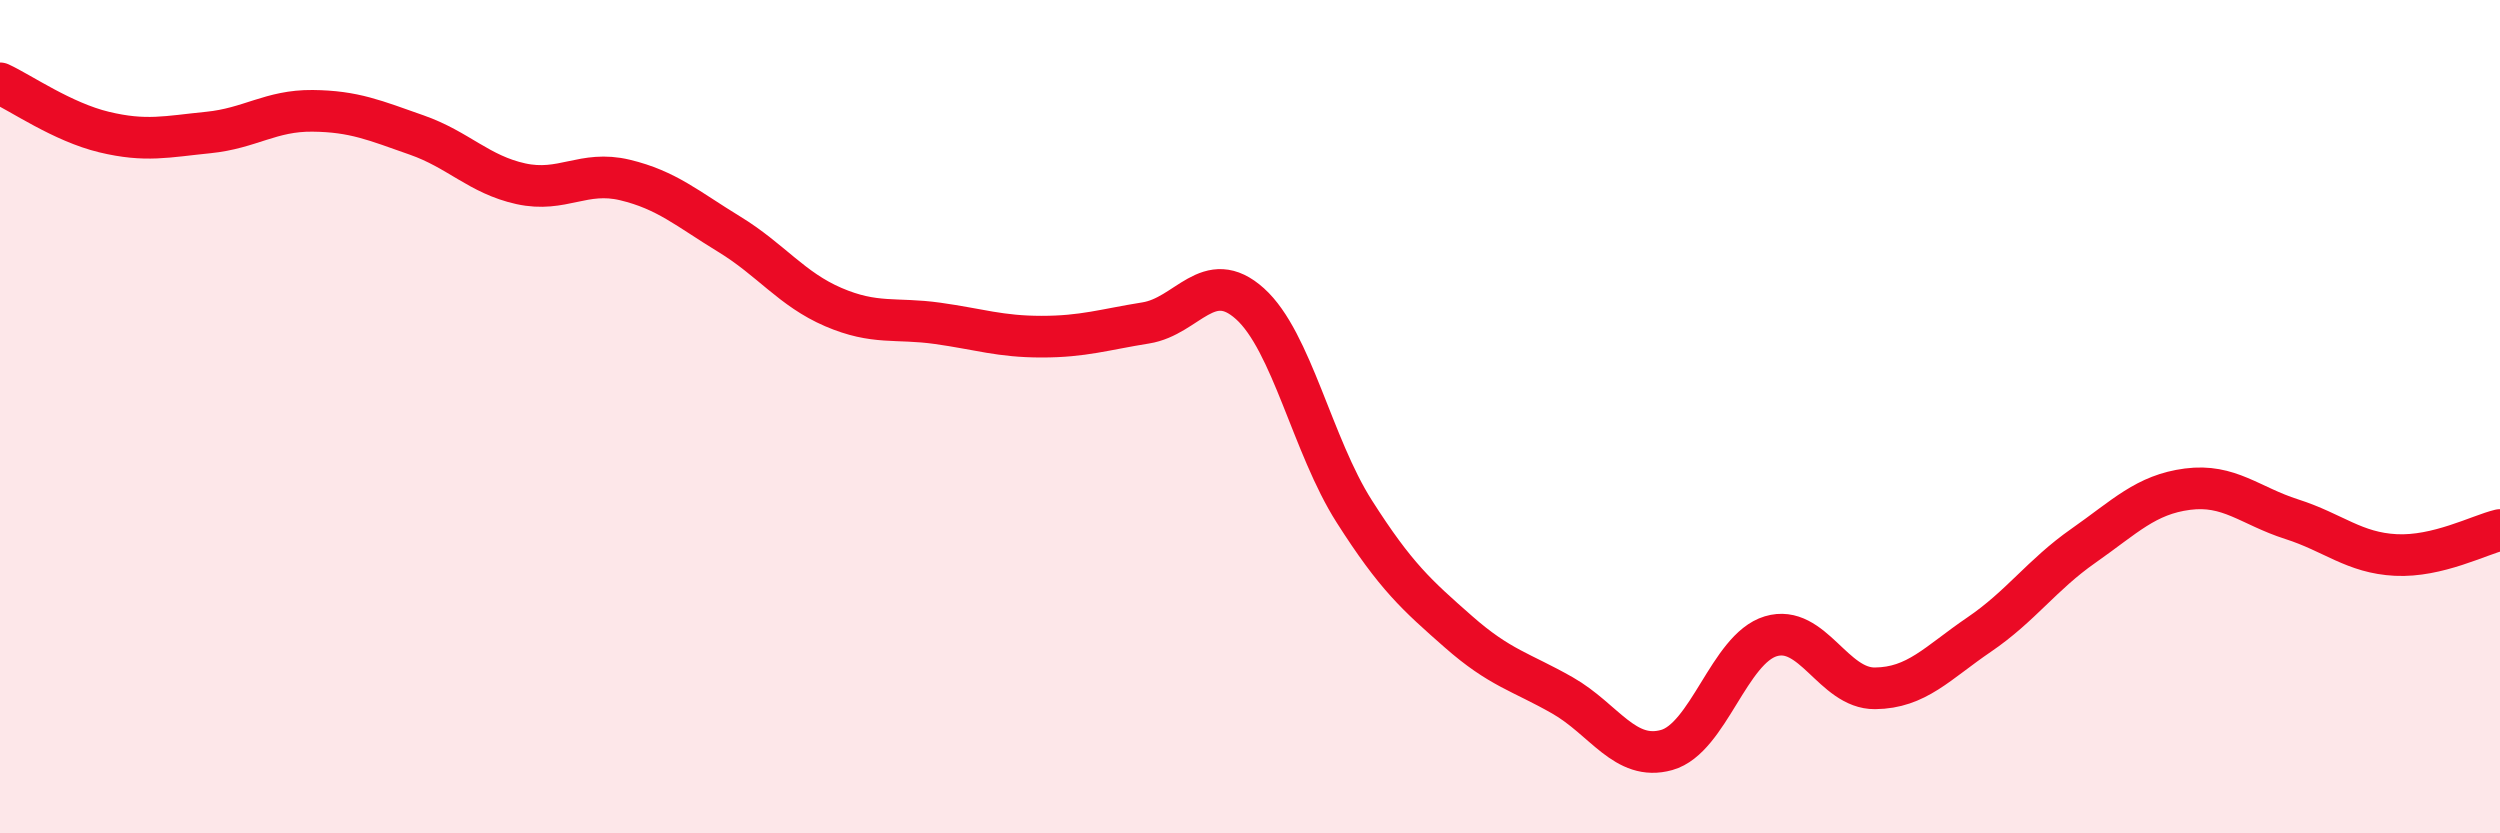
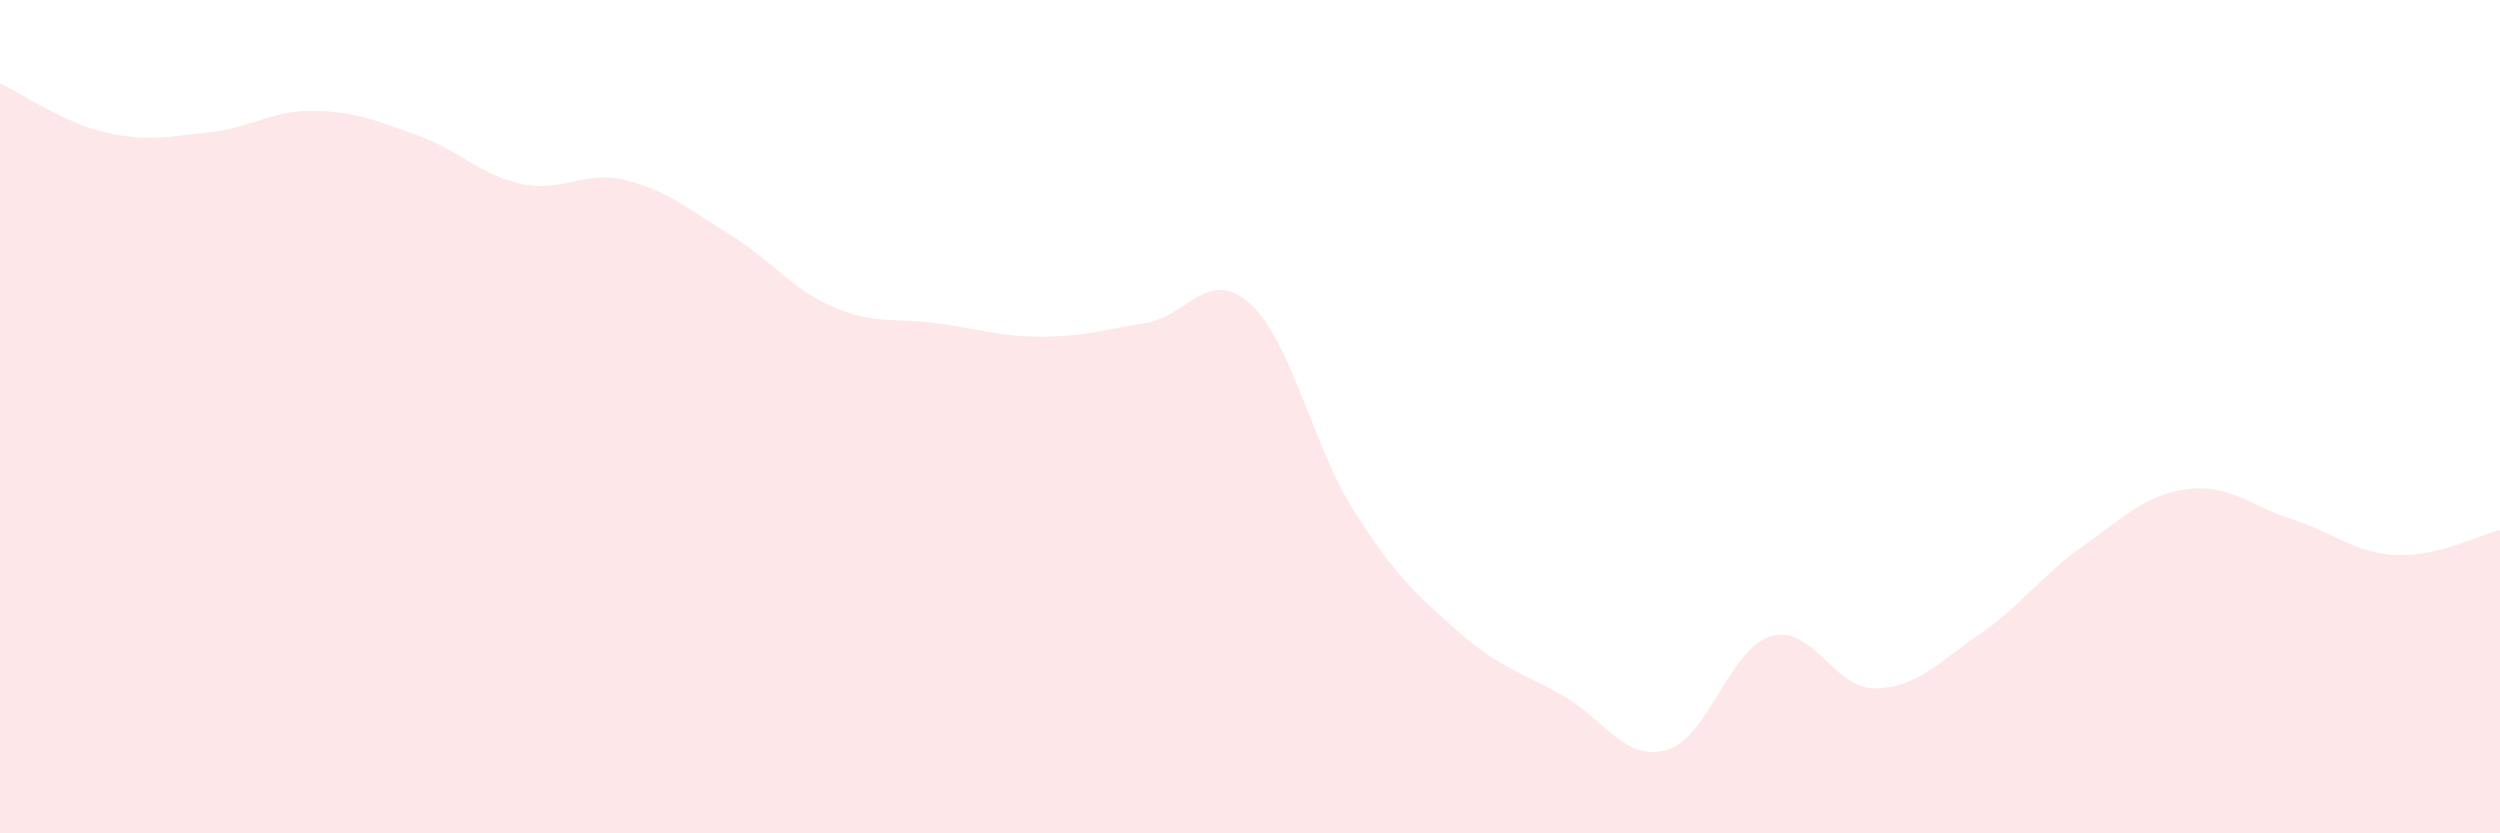
<svg xmlns="http://www.w3.org/2000/svg" width="60" height="20" viewBox="0 0 60 20">
  <path d="M 0,2 C 0.5,2.23 1.5,2.93 2.5,3.17 C 3.5,3.41 4,3.28 5,3.18 C 6,3.08 6.5,2.65 7.5,2.66 C 8.5,2.67 9,2.89 10,3.24 C 11,3.59 11.5,4.19 12.5,4.41 C 13.5,4.63 14,4.08 15,4.32 C 16,4.56 16.5,5.01 17.5,5.62 C 18.5,6.23 19,6.94 20,7.37 C 21,7.8 21.5,7.62 22.5,7.76 C 23.5,7.9 24,8.08 25,8.08 C 26,8.08 26.5,7.91 27.5,7.75 C 28.5,7.59 29,6.39 30,7.29 C 31,8.19 31.5,10.7 32.5,12.27 C 33.5,13.84 34,14.28 35,15.16 C 36,16.04 36.5,16.12 37.5,16.69 C 38.5,17.26 39,18.28 40,18 C 41,17.72 41.5,15.57 42.5,15.27 C 43.5,14.97 44,16.53 45,16.52 C 46,16.51 46.5,15.91 47.5,15.23 C 48.5,14.55 49,13.8 50,13.1 C 51,12.4 51.5,11.87 52.5,11.74 C 53.5,11.61 54,12.14 55,12.46 C 56,12.78 56.5,13.27 57.5,13.32 C 58.5,13.37 59.5,12.84 60,12.72L60 20L0 20Z" fill="#EB0A25" opacity="0.1" stroke-linecap="round" stroke-linejoin="round" />
-   <path d="M 0,2 C 0.5,2.23 1.5,2.93 2.5,3.17 C 3.5,3.41 4,3.28 5,3.18 C 6,3.08 6.5,2.65 7.5,2.66 C 8.5,2.67 9,2.89 10,3.24 C 11,3.59 11.5,4.19 12.5,4.41 C 13.5,4.63 14,4.08 15,4.32 C 16,4.56 16.5,5.01 17.5,5.62 C 18.5,6.23 19,6.94 20,7.37 C 21,7.8 21.5,7.62 22.5,7.76 C 23.5,7.9 24,8.08 25,8.08 C 26,8.08 26.5,7.91 27.5,7.75 C 28.5,7.59 29,6.39 30,7.29 C 31,8.19 31.5,10.7 32.5,12.27 C 33.5,13.84 34,14.28 35,15.16 C 36,16.04 36.5,16.12 37.5,16.69 C 38.5,17.26 39,18.28 40,18 C 41,17.72 41.5,15.57 42.5,15.27 C 43.5,14.97 44,16.53 45,16.52 C 46,16.51 46.5,15.91 47.5,15.23 C 48.5,14.55 49,13.8 50,13.1 C 51,12.4 51.5,11.87 52.5,11.74 C 53.5,11.61 54,12.14 55,12.46 C 56,12.78 56.5,13.27 57.5,13.32 C 58.5,13.37 59.5,12.84 60,12.72" stroke="#EB0A25" stroke-width="1" fill="none" stroke-linecap="round" stroke-linejoin="round" />
</svg>